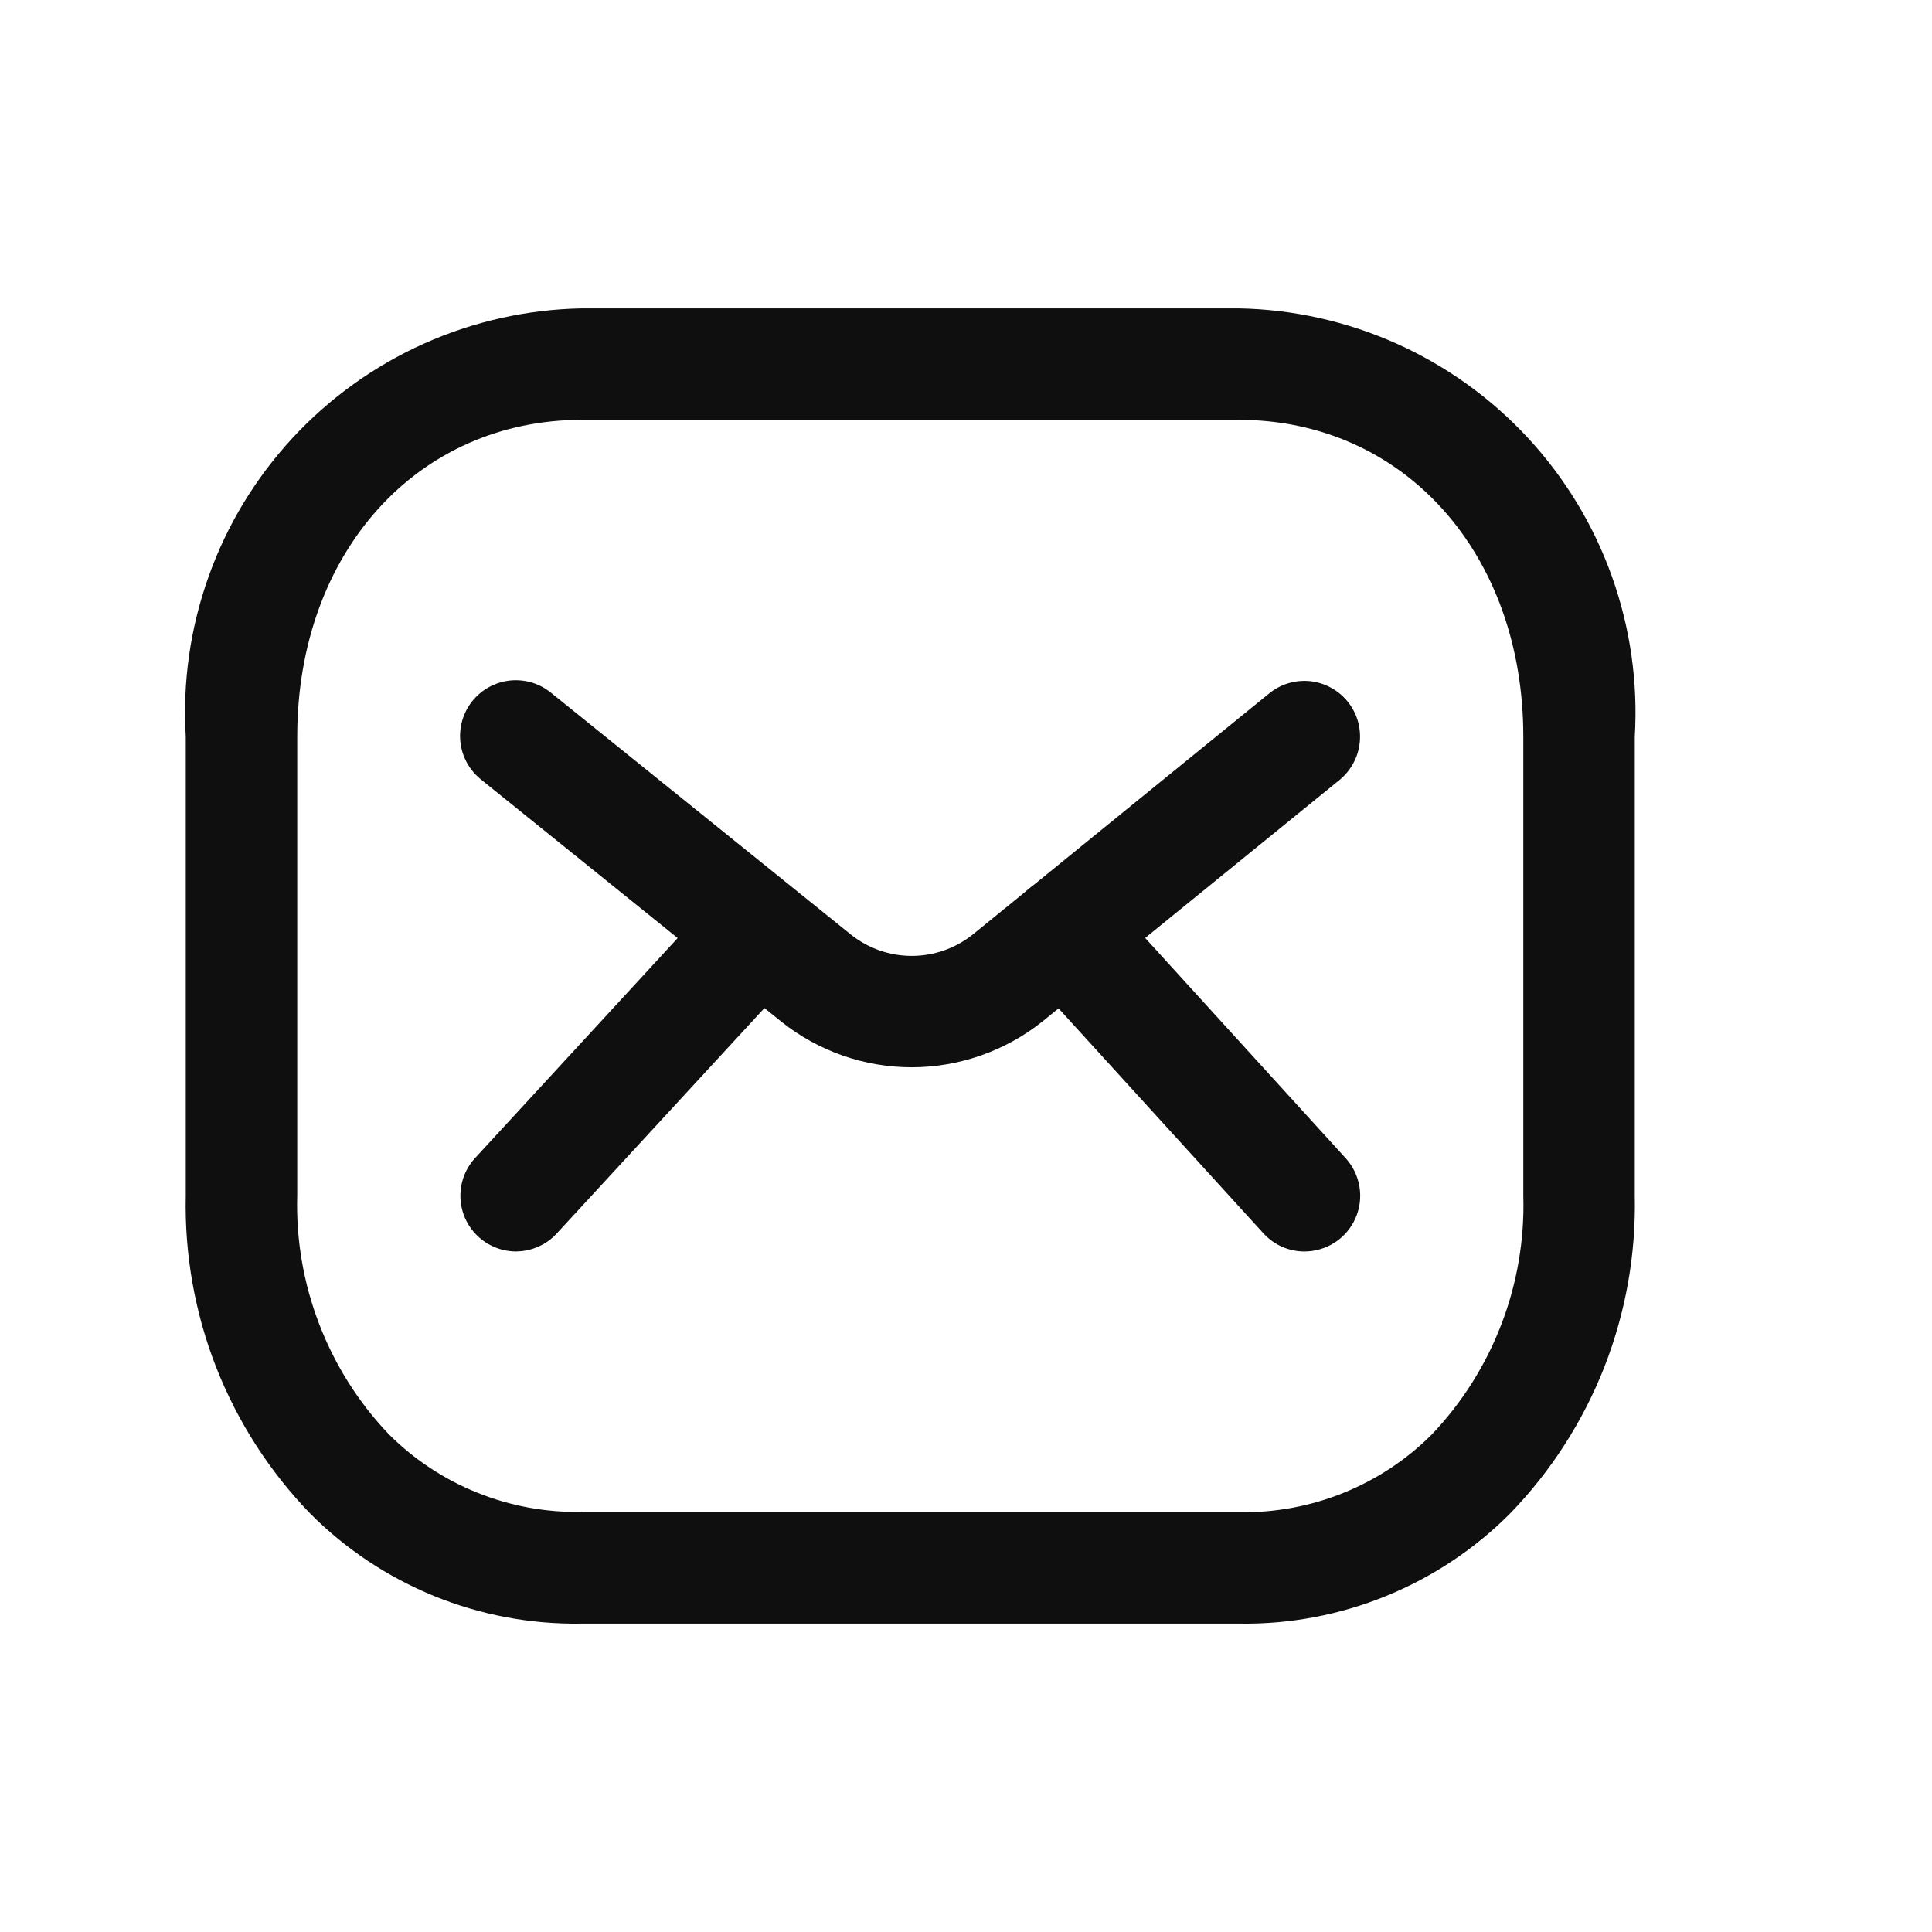
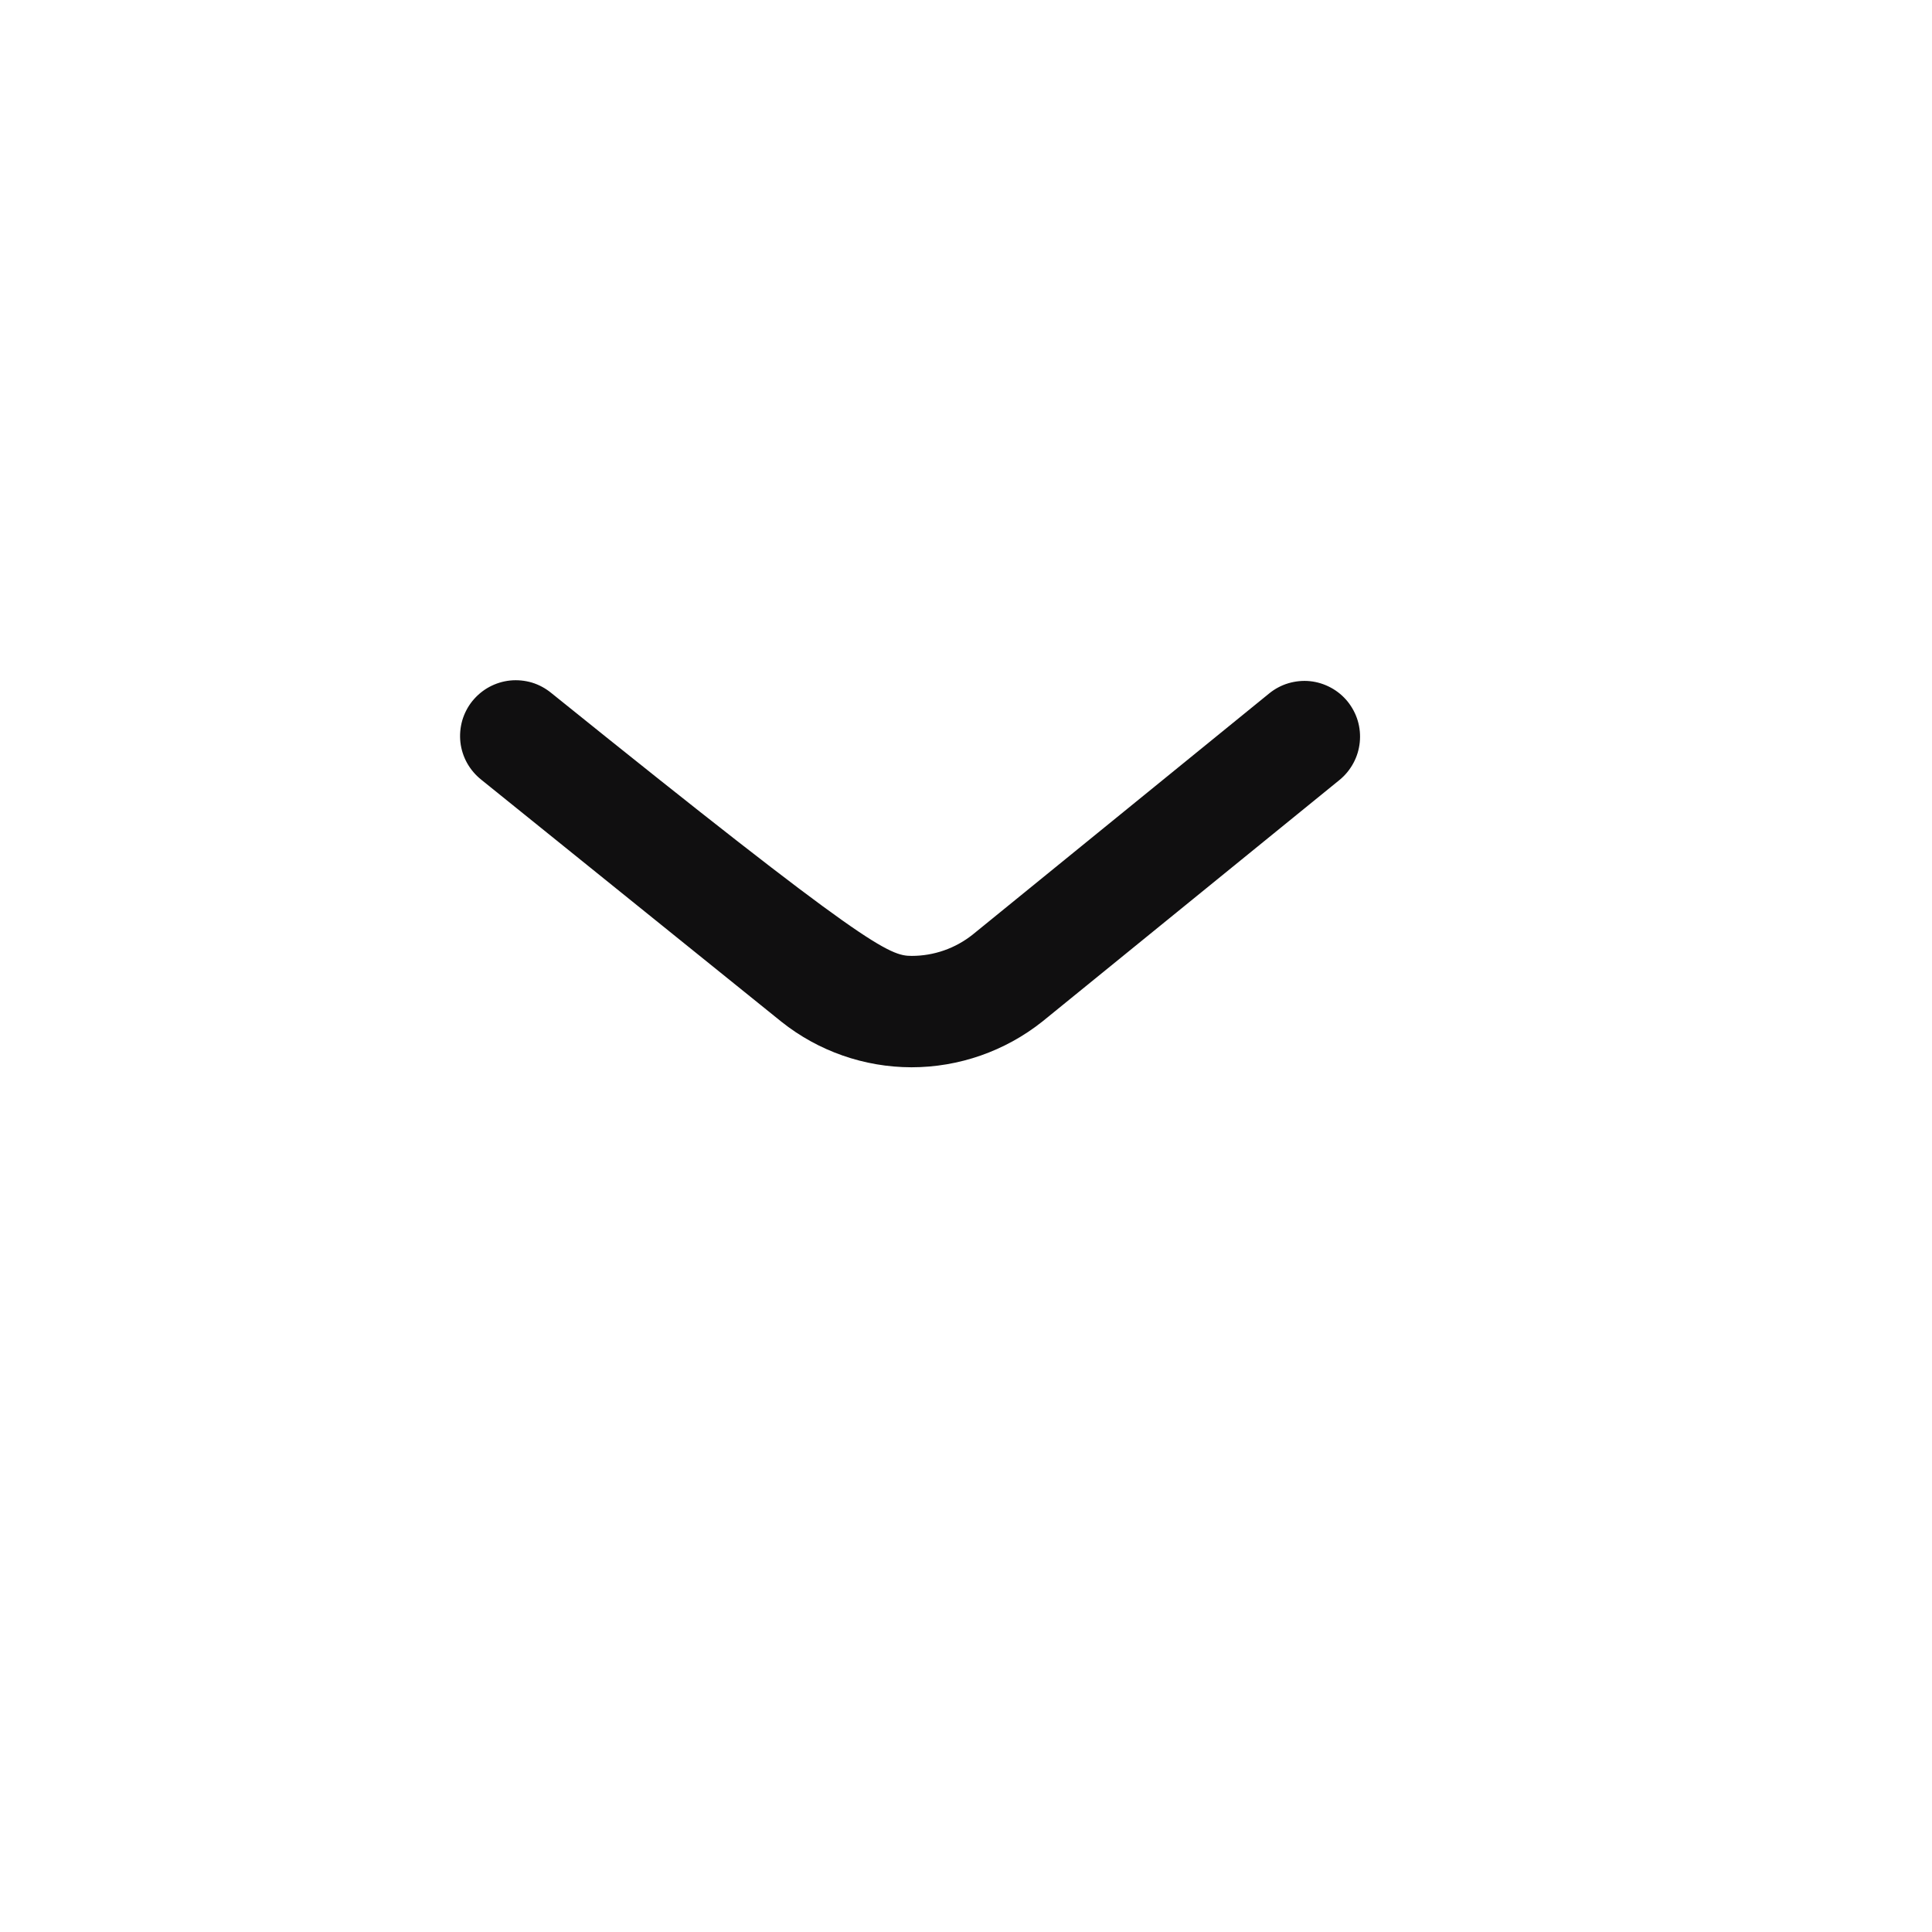
<svg xmlns="http://www.w3.org/2000/svg" width="26" height="26" viewBox="0 0 26 26" fill="none">
-   <path d="M16.681 21.85H7.817C7.142 21.86 6.471 21.734 5.846 21.48C5.22 21.225 4.652 20.848 4.175 20.369C3.627 19.803 3.197 19.133 2.909 18.4C2.622 17.666 2.483 16.882 2.5 16.094V9.913C2.456 9.181 2.561 8.448 2.808 7.757C3.054 7.066 3.439 6.433 3.937 5.894C4.435 5.356 5.037 4.924 5.706 4.624C6.375 4.325 7.099 4.163 7.832 4.15H16.668C17.401 4.163 18.125 4.325 18.794 4.624C19.463 4.924 20.065 5.356 20.563 5.894C21.061 6.433 21.446 7.066 21.692 7.757C21.939 8.448 22.044 9.181 22 9.913V16.09C22.017 16.878 21.878 17.662 21.591 18.396C21.303 19.129 20.873 19.799 20.325 20.365C19.848 20.845 19.28 21.223 18.654 21.478C18.028 21.733 17.357 21.86 16.681 21.85ZM7.83 20.35H16.679C17.158 20.359 17.634 20.27 18.078 20.091C18.523 19.912 18.927 19.646 19.266 19.307C19.674 18.88 19.992 18.376 20.204 17.824C20.416 17.273 20.517 16.685 20.5 16.094V9.913C20.5 7.443 18.889 5.65 16.668 5.65H7.832C5.611 5.65 4 7.443 4 9.913V16.09C3.983 16.681 4.084 17.269 4.296 17.82C4.508 18.372 4.826 18.876 5.234 19.303C5.573 19.642 5.977 19.908 6.421 20.087C6.865 20.266 7.34 20.355 7.819 20.346L7.83 20.35Z" fill="#100F10" />
-   <path d="M12.266 14.363C11.63 14.362 11.013 14.146 10.516 13.75L6.478 10.494C6.4 10.432 6.335 10.356 6.286 10.269C6.238 10.183 6.207 10.087 6.196 9.989C6.185 9.89 6.194 9.79 6.221 9.695C6.249 9.6 6.295 9.511 6.357 9.434C6.42 9.357 6.497 9.292 6.584 9.245C6.671 9.198 6.767 9.168 6.865 9.158C6.964 9.148 7.064 9.158 7.159 9.186C7.254 9.215 7.342 9.263 7.419 9.326L11.452 12.578C11.684 12.763 11.973 12.864 12.27 12.864C12.568 12.864 12.856 12.763 13.089 12.578L17.08 9.332C17.156 9.27 17.244 9.223 17.338 9.195C17.433 9.167 17.532 9.157 17.63 9.167C17.728 9.177 17.823 9.207 17.91 9.254C17.996 9.3 18.073 9.364 18.135 9.44C18.197 9.517 18.244 9.605 18.272 9.699C18.3 9.793 18.309 9.892 18.299 9.99C18.289 10.088 18.26 10.184 18.213 10.27C18.166 10.357 18.103 10.434 18.027 10.496L14.027 13.748C13.526 14.146 12.905 14.363 12.266 14.363Z" fill="#100F10" />
-   <path d="M17.556 16.842C17.451 16.842 17.348 16.82 17.252 16.778C17.156 16.735 17.071 16.673 17.001 16.596L13.77 13.048C13.703 12.975 13.651 12.89 13.618 12.797C13.584 12.704 13.569 12.606 13.573 12.507C13.578 12.409 13.602 12.312 13.644 12.223C13.685 12.133 13.745 12.053 13.818 11.986C13.891 11.92 13.976 11.869 14.069 11.835C14.162 11.802 14.26 11.787 14.359 11.792C14.457 11.797 14.554 11.821 14.643 11.863C14.732 11.905 14.812 11.964 14.879 12.038L18.11 15.587C18.207 15.694 18.272 15.828 18.295 15.971C18.319 16.114 18.3 16.262 18.241 16.395C18.183 16.527 18.087 16.64 17.965 16.72C17.843 16.799 17.701 16.841 17.556 16.842ZM6.945 16.842C6.799 16.841 6.656 16.799 6.535 16.719C6.413 16.639 6.317 16.526 6.258 16.392C6.2 16.259 6.182 16.112 6.206 15.968C6.23 15.824 6.295 15.691 6.394 15.584L9.661 12.036C9.798 11.903 9.982 11.828 10.173 11.826C10.364 11.824 10.549 11.895 10.69 12.025C10.83 12.155 10.916 12.333 10.929 12.524C10.942 12.715 10.882 12.904 10.761 13.052L7.493 16.599C7.424 16.674 7.34 16.735 7.246 16.776C7.153 16.818 7.052 16.84 6.95 16.841L6.945 16.842Z" fill="#100F10" />
+   <path d="M12.266 14.363C11.63 14.362 11.013 14.146 10.516 13.75L6.478 10.494C6.4 10.432 6.335 10.356 6.286 10.269C6.238 10.183 6.207 10.087 6.196 9.989C6.185 9.89 6.194 9.79 6.221 9.695C6.249 9.6 6.295 9.511 6.357 9.434C6.42 9.357 6.497 9.292 6.584 9.245C6.671 9.198 6.767 9.168 6.865 9.158C6.964 9.148 7.064 9.158 7.159 9.186C7.254 9.215 7.342 9.263 7.419 9.326C11.684 12.763 11.973 12.864 12.27 12.864C12.568 12.864 12.856 12.763 13.089 12.578L17.08 9.332C17.156 9.27 17.244 9.223 17.338 9.195C17.433 9.167 17.532 9.157 17.63 9.167C17.728 9.177 17.823 9.207 17.91 9.254C17.996 9.3 18.073 9.364 18.135 9.44C18.197 9.517 18.244 9.605 18.272 9.699C18.3 9.793 18.309 9.892 18.299 9.99C18.289 10.088 18.26 10.184 18.213 10.27C18.166 10.357 18.103 10.434 18.027 10.496L14.027 13.748C13.526 14.146 12.905 14.363 12.266 14.363Z" fill="#100F10" />
</svg>